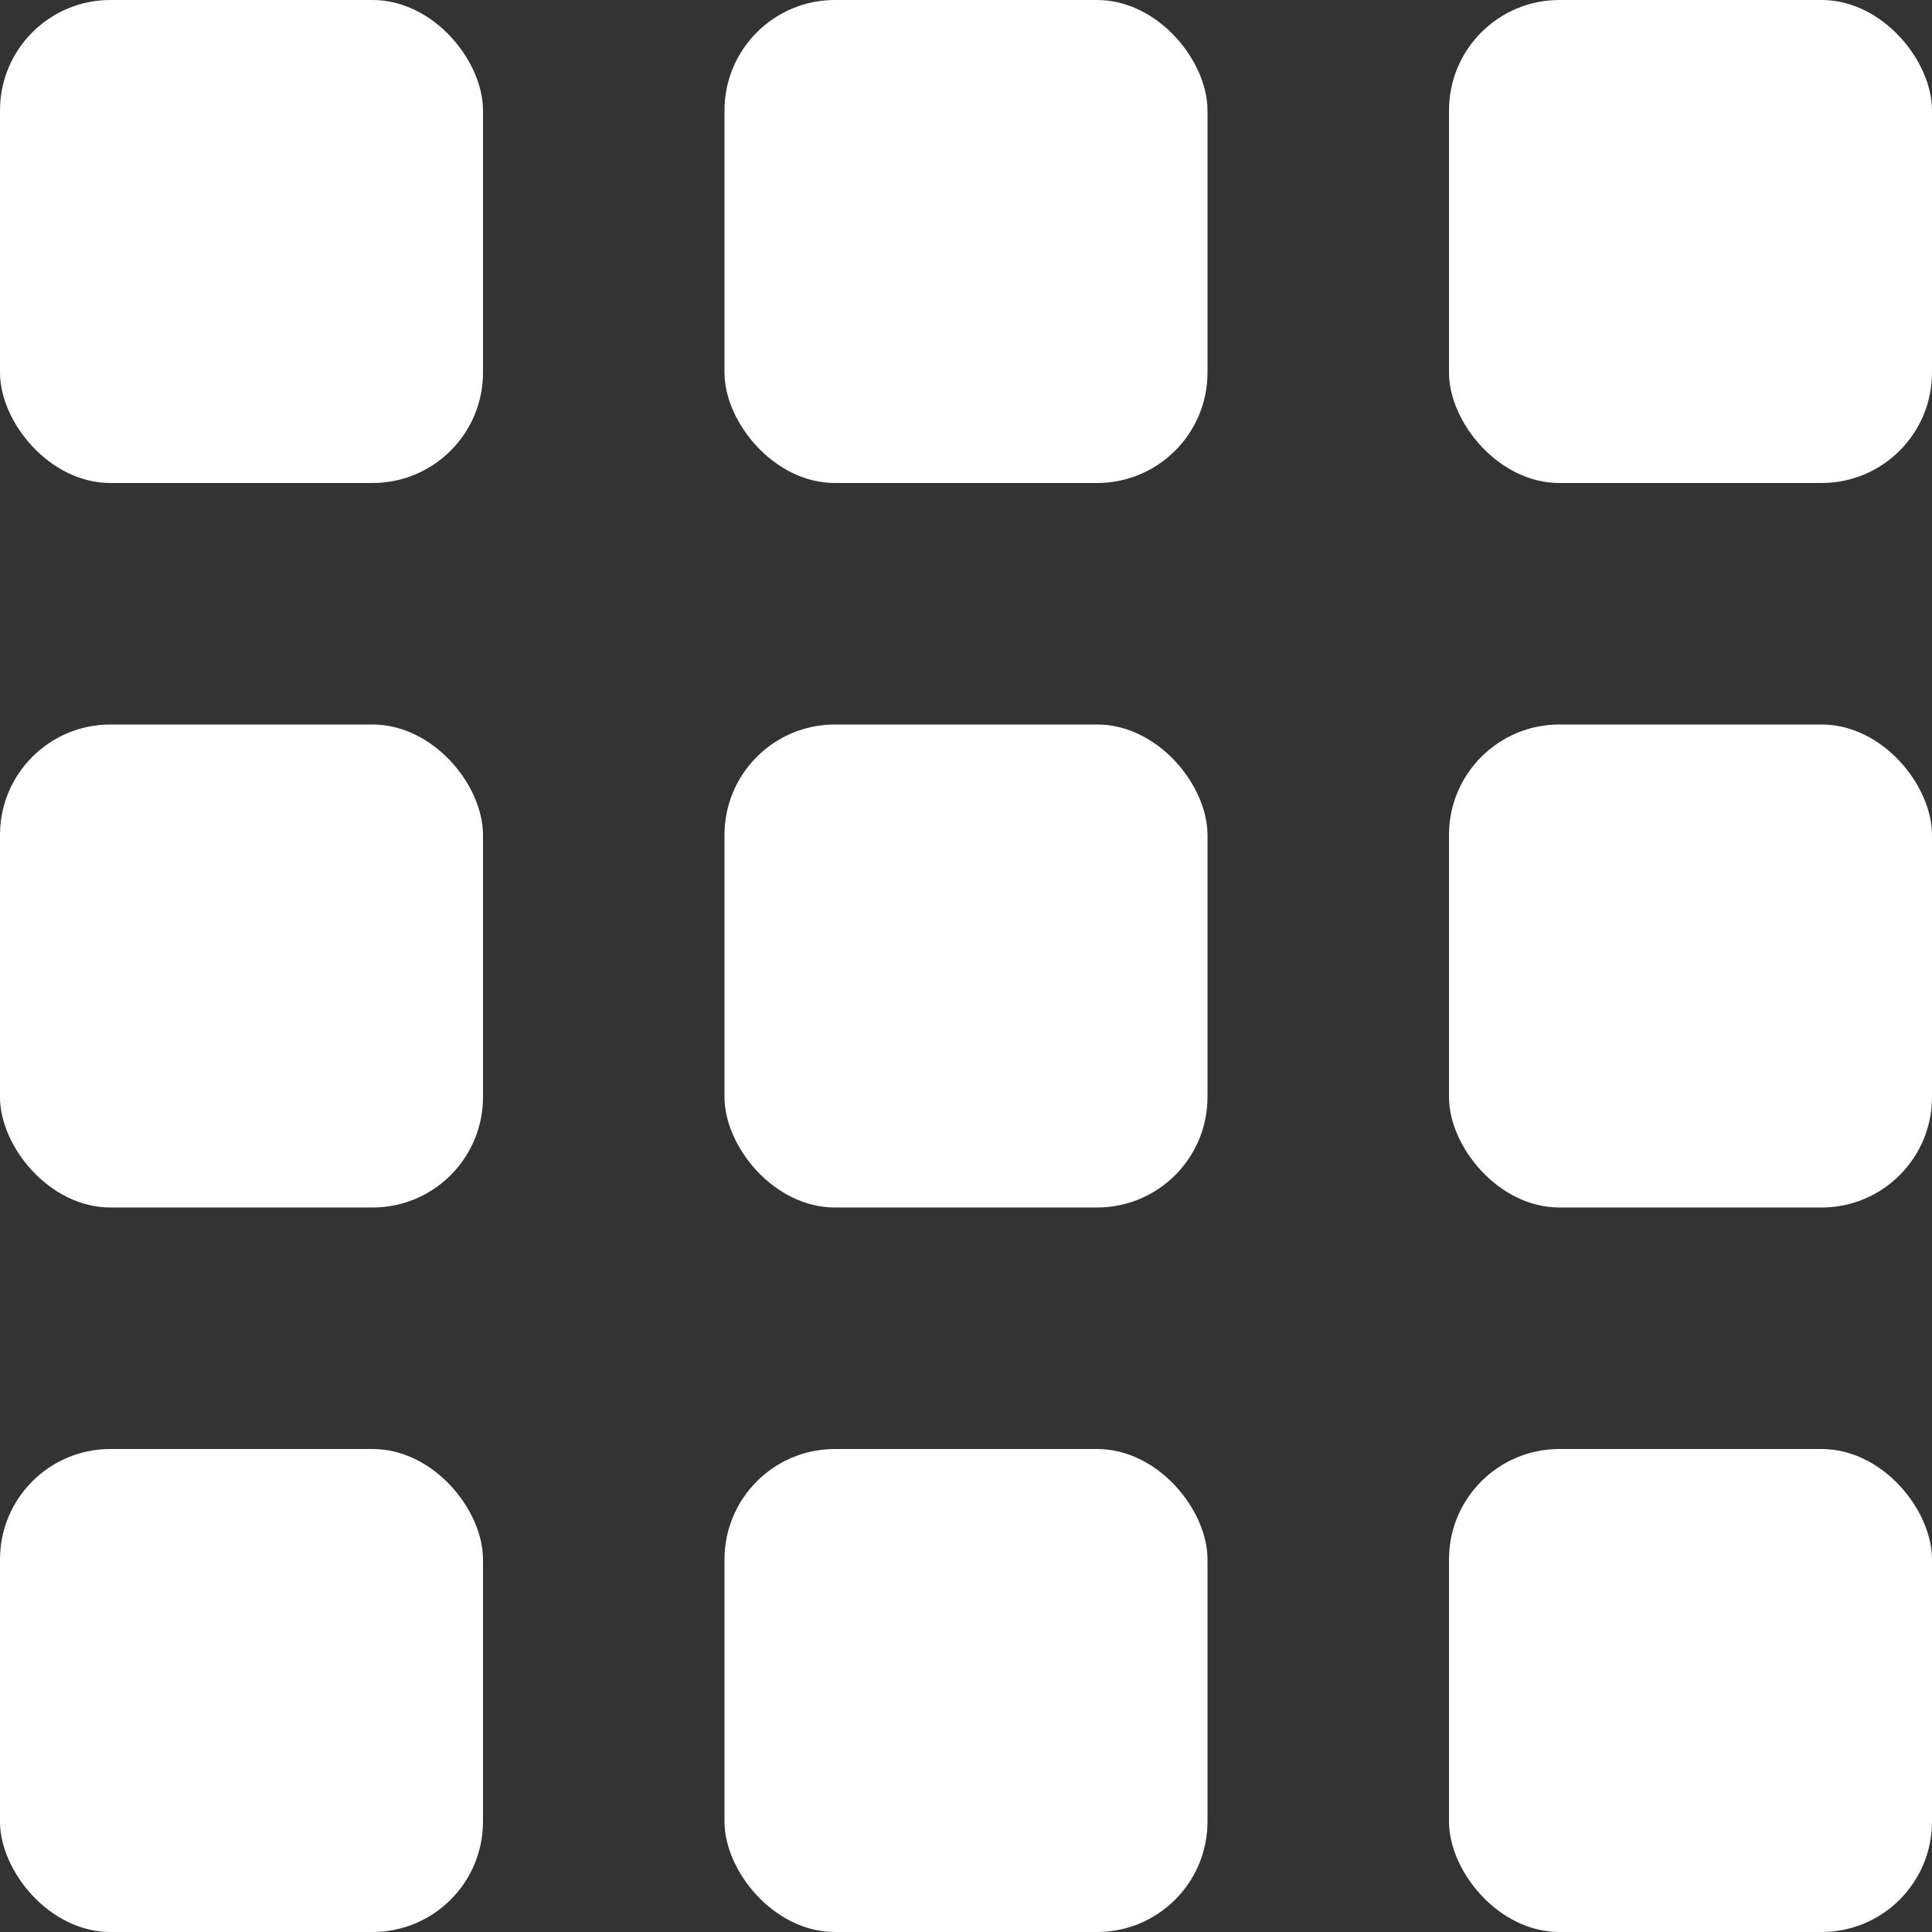
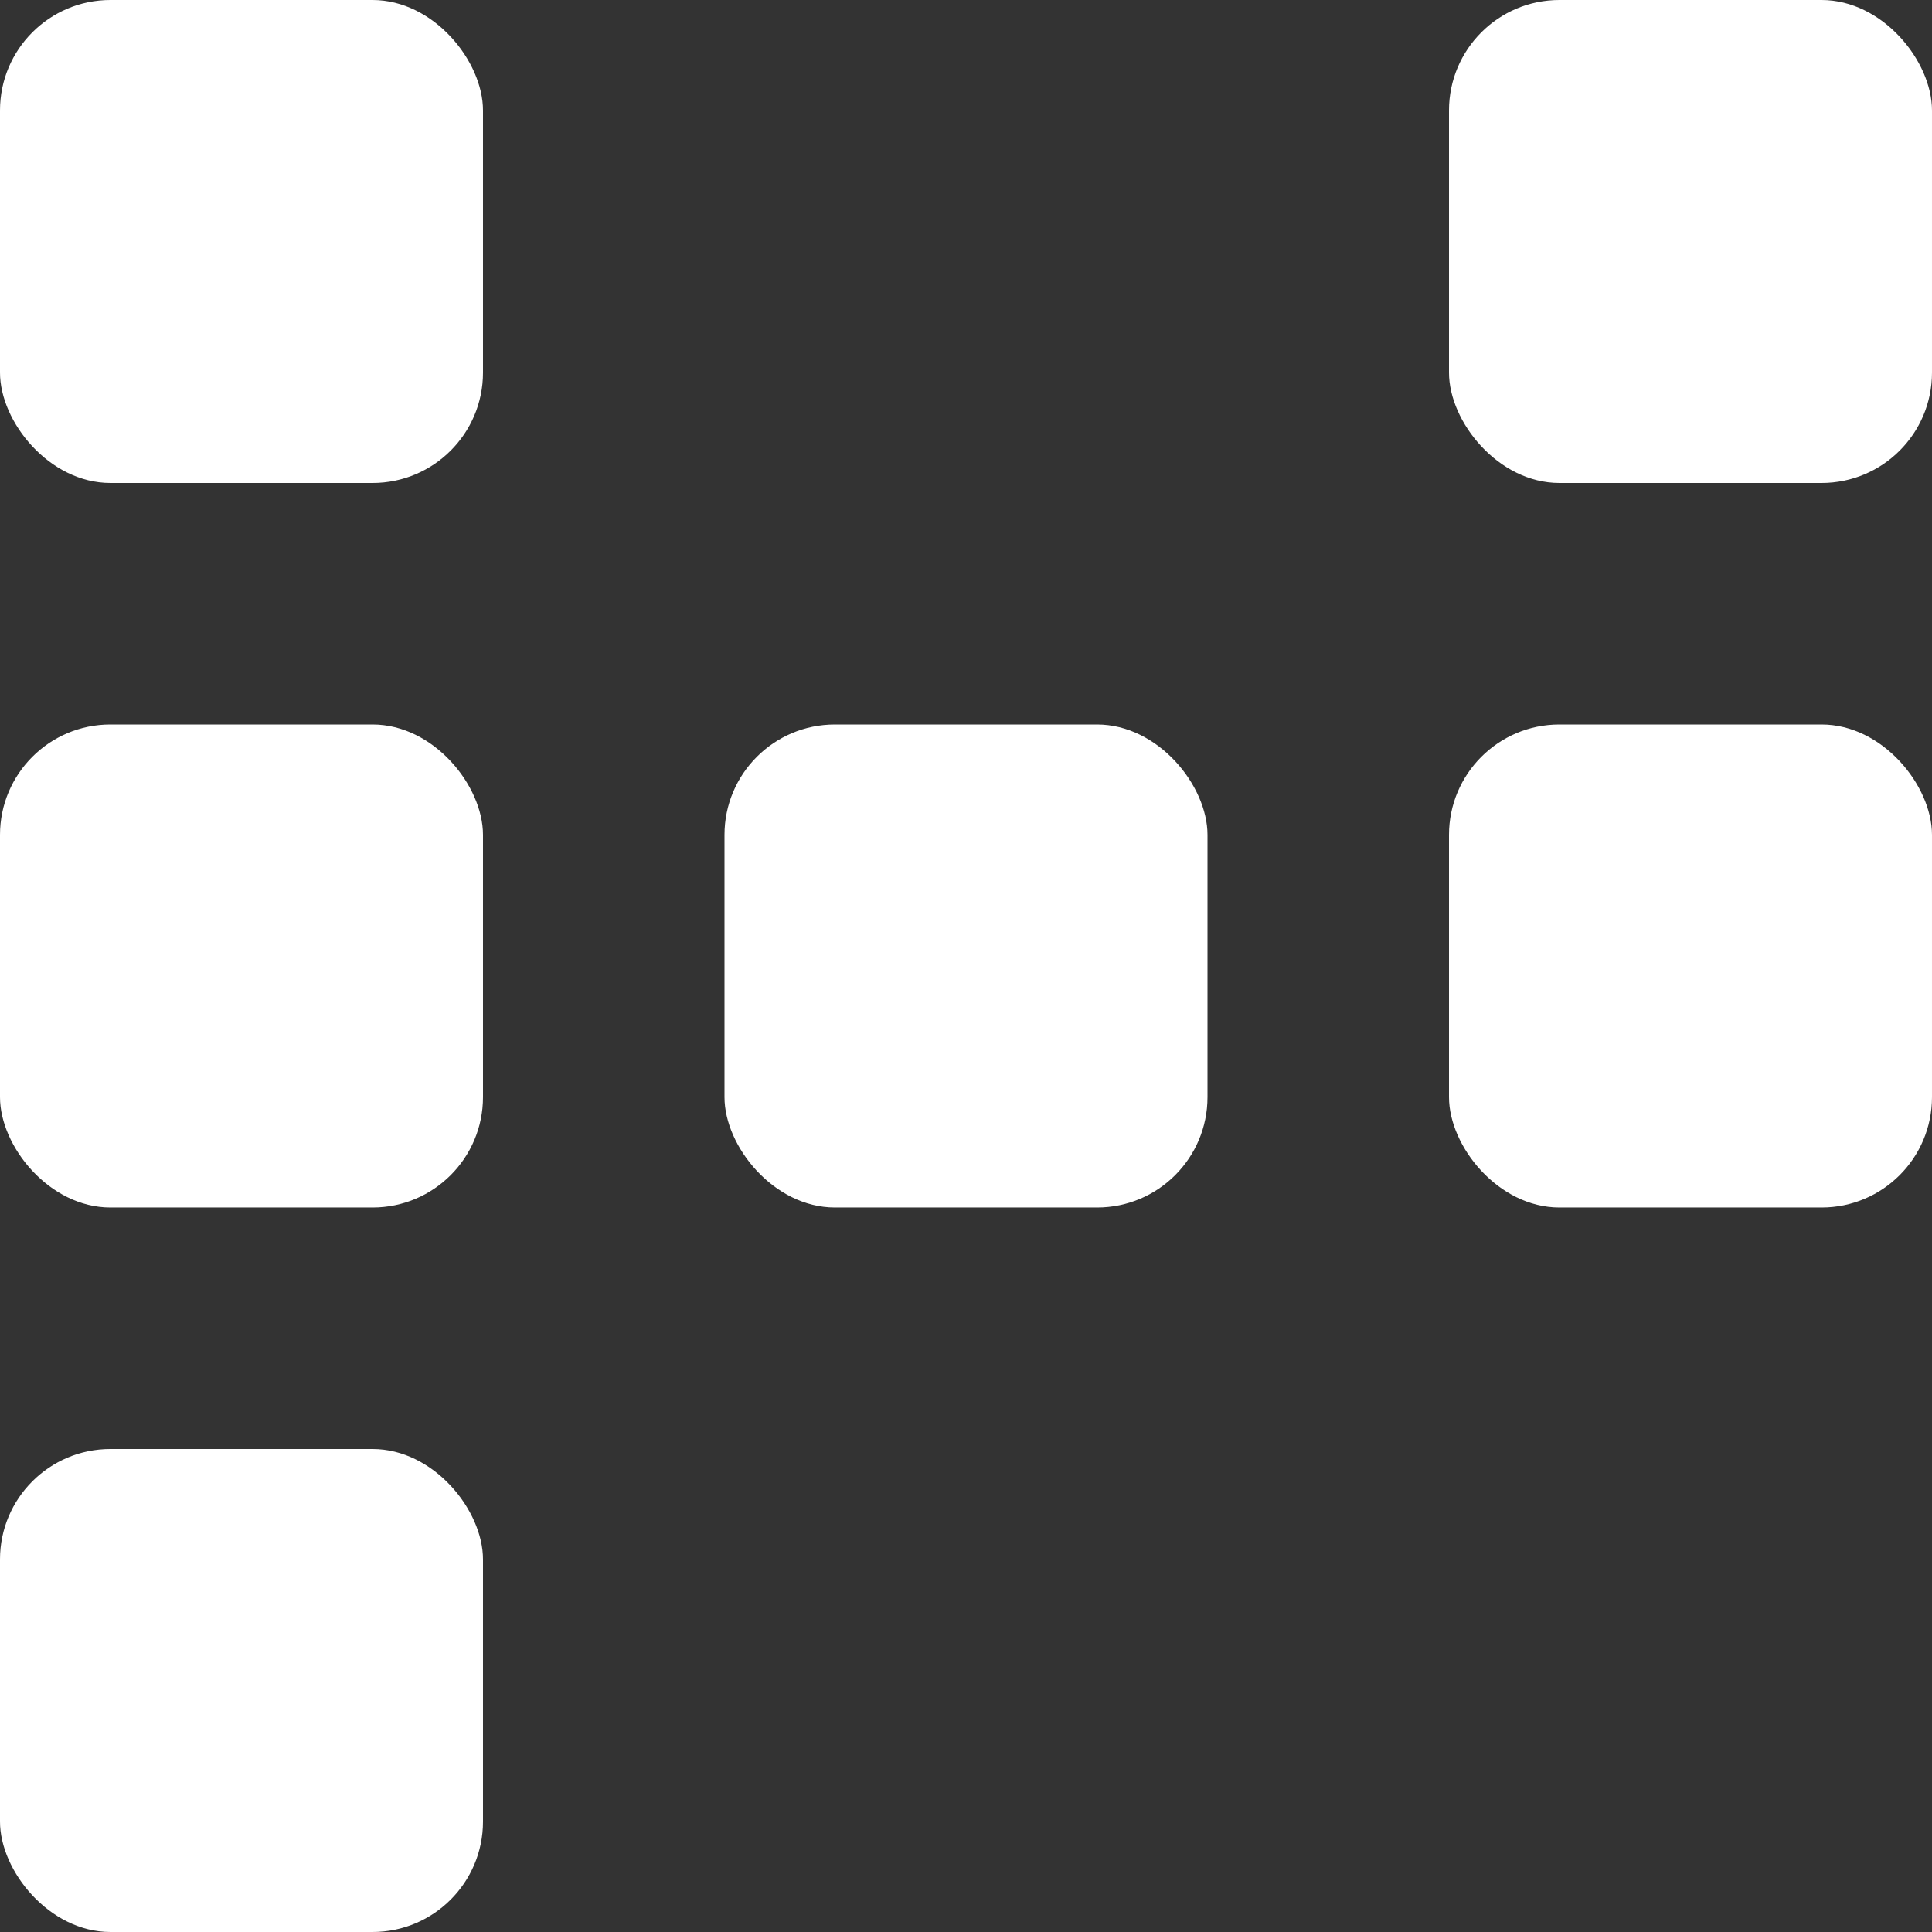
<svg xmlns="http://www.w3.org/2000/svg" width="35" height="35" viewBox="0 0 35 35" fill="none">
  <rect x="0" y="0" width="35" height="35" fill="#333333" stroke="none" />
  <rect width="8.75" height="8.75" rx="2" fill="white" />
  <rect y="13.125" width="8.75" height="8.75" rx="2" fill="white" />
  <rect y="26.25" width="8.75" height="8.75" rx="2" fill="white" />
-   <rect x="13.125" width="8.75" height="8.75" rx="2" fill="white" />
  <rect x="13.125" y="13.125" width="8.75" height="8.75" rx="2" fill="white" />
-   <rect x="13.125" y="26.25" width="8.75" height="8.75" rx="2" fill="white" />
  <rect x="26.25" width="8.75" height="8.75" rx="2" fill="white" />
  <rect x="26.25" y="13.125" width="8.75" height="8.75" rx="2" fill="white" />
-   <rect x="26.25" y="26.25" width="8.75" height="8.75" rx="2" fill="white" />
</svg>